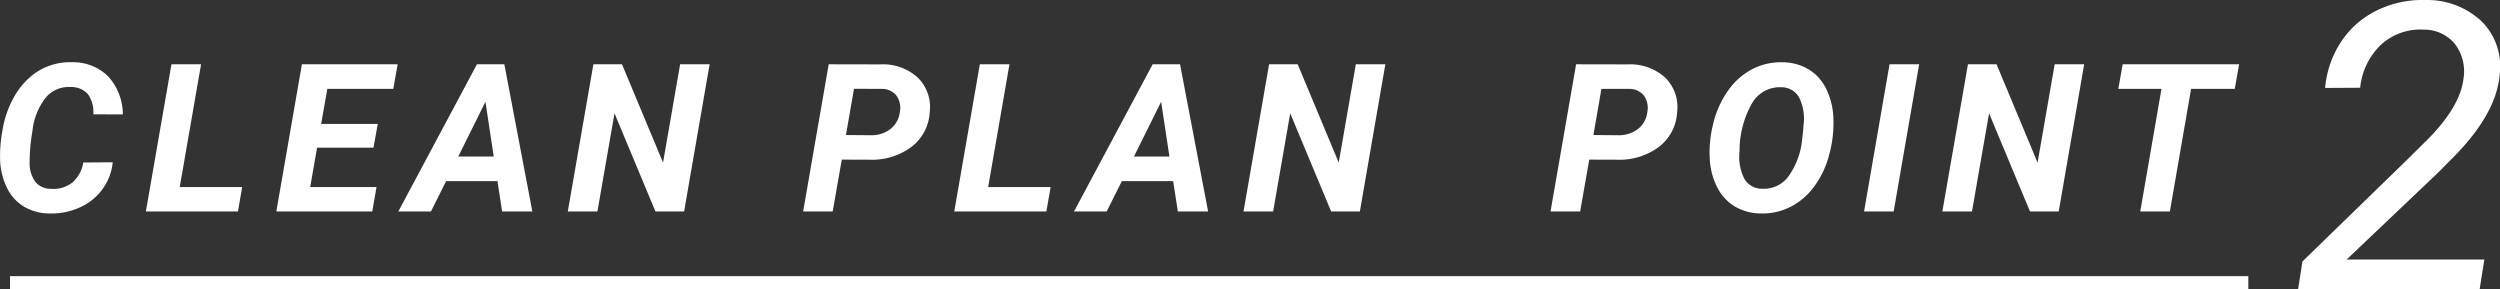
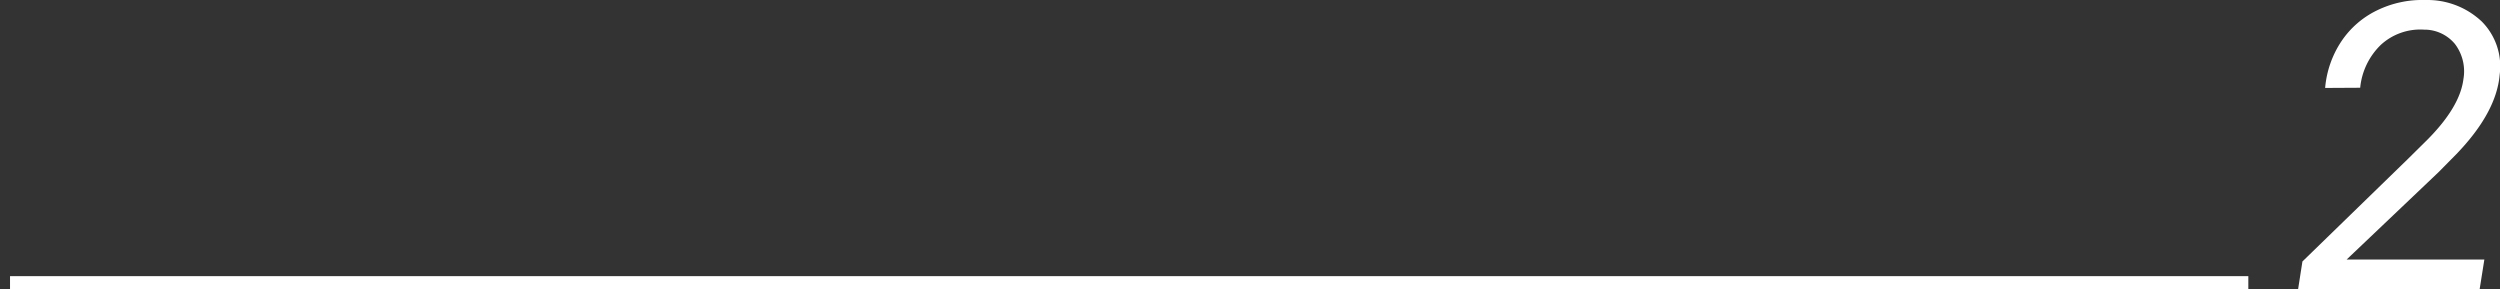
<svg xmlns="http://www.w3.org/2000/svg" width="193.227" height="22.344" viewBox="0 0 193.227 22.344">
  <rect x="0" y="0" width="193.227" height="22.344" fill="#333333" stroke="none" />
  <g id="グループ_4139" data-name="グループ 4139" transform="translate(-381.725 -1968.656)">
    <g id="グループ_4032" data-name="グループ 4032" transform="translate(0 21)">
      <g id="グループ_4030" data-name="グループ 4030" transform="translate(15054 24481)">
-         <path id="パス_30232" data-name="パス 30232" d="M9.438-3.8a4.254,4.254,0,0,1-.8,2.09,4.375,4.375,0,0,1-1.75,1.4A5.329,5.329,0,0,1,4.555.156a3.936,3.936,0,0,1-1.961-.52A3.443,3.443,0,0,1,1.277-1.8,5.312,5.312,0,0,1,.734-3.969a10.634,10.634,0,0,1,.2-2.391A7.578,7.578,0,0,1,1.84-8.9a5.666,5.666,0,0,1,1.551-1.758,4.679,4.679,0,0,1,2.891-.875,3.839,3.839,0,0,1,2.8,1.09A4.384,4.384,0,0,1,10.219-7.5L7.938-7.508a2.391,2.391,0,0,0-.43-1.578,1.752,1.752,0,0,0-1.336-.531,2.319,2.319,0,0,0-1.926.836A5.027,5.027,0,0,0,3.234-6.227a14.155,14.155,0,0,0-.219,2.445,2.434,2.434,0,0,0,.461,1.52,1.543,1.543,0,0,0,1.18.512,2.356,2.356,0,0,0,1.676-.5,2.625,2.625,0,0,0,.832-1.535Zm5.178,1.914h4.828L19.116,0H12l1.977-11.375h2.289ZM29.591-4.93H25.231L24.7-1.883h5.125L29.5,0H22.083l1.977-11.375h7.4l-.336,1.9h-5.1l-.477,2.711h4.375Zm9.584,2.586H35.206L34.034,0H31.511l6.078-11.375h2.117L41.87,0H39.534Zm-3.031-1.9h2.742l-.641-4.234ZM53.6,0H51.384L48.22-7.586,46.9,0H44.611l1.977-11.375H48.8l3.172,7.6,1.32-7.6h2.281ZM65.787-4.008,65.084,0H62.8l1.977-11.375,3.984.008a3.986,3.986,0,0,1,2.9,1.023,3.174,3.174,0,0,1,.922,2.672A3.592,3.592,0,0,1,71.182-5a5.075,5.075,0,0,1-3.238,1Zm.32-1.9,1.906.016a2.41,2.41,0,0,0,1.531-.477,1.918,1.918,0,0,0,.727-1.289,1.646,1.646,0,0,0-.262-1.3,1.418,1.418,0,0,0-1.121-.516l-2.156-.008ZM77.1-1.883h4.828L81.6,0H74.481l1.977-11.375h2.289Zm14.3-.461H87.433L86.261,0H83.737l6.078-11.375h2.117L94.1,0H91.761Zm-3.031-1.9h2.742l-.641-4.234ZM105.83,0h-2.219l-3.164-7.586L99.127,0H96.837l1.977-11.375h2.211l3.172,7.6,1.32-7.6H107.8Zm17.73-4.008L122.856,0h-2.289l1.977-11.375,3.984.008a3.986,3.986,0,0,1,2.9,1.023,3.174,3.174,0,0,1,.922,2.672A3.592,3.592,0,0,1,128.954-5a5.075,5.075,0,0,1-3.238,1Zm.32-1.9,1.906.016a2.41,2.41,0,0,0,1.531-.477,1.918,1.918,0,0,0,.727-1.289,1.646,1.646,0,0,0-.262-1.3,1.418,1.418,0,0,0-1.121-.516L124.5-9.477ZM136.823.156a4.008,4.008,0,0,1-2-.535,3.612,3.612,0,0,1-1.367-1.477,5.468,5.468,0,0,1-.582-2.215,8.9,8.9,0,0,1,.273-2.734,7.3,7.3,0,0,1,1.156-2.555,5.256,5.256,0,0,1,1.871-1.648,4.844,4.844,0,0,1,2.324-.523,3.966,3.966,0,0,1,2.008.543A3.587,3.587,0,0,1,141.862-9.5a5.532,5.532,0,0,1,.563,2.207,9.188,9.188,0,0,1-.3,2.828,7.177,7.177,0,0,1-1.164,2.516,5.216,5.216,0,0,1-1.848,1.594A4.83,4.83,0,0,1,136.823.156ZM140.066-6l.063-.742a3.626,3.626,0,0,0-.371-2.109,1.567,1.567,0,0,0-1.363-.75,2.472,2.472,0,0,0-2.27,1.266,7.455,7.455,0,0,0-.949,3.672,3.762,3.762,0,0,0,.367,2.129,1.563,1.563,0,0,0,1.383.777,2.345,2.345,0,0,0,2.031-.957,5.79,5.79,0,0,0,1.055-2.863Zm7.022,6H144.8l1.969-11.375h2.289Zm12.756,0h-2.219l-3.164-7.586L153.141,0h-2.289l1.977-11.375h2.211l3.172,7.6,1.32-7.6h2.281Zm13.608-9.477h-3.375L168.436,0h-2.289l1.641-9.477h-3.336l.336-1.9h9Z" transform="translate(-14673 -22517)" fill="#fff" />
-       </g>
+         </g>
      <g id="グループ_4031" data-name="グループ 4031" transform="translate(15242.352 24480)">
        <path id="パス_30233" data-name="パス 30233" d="M14.38,0H.348L.681-2.134l8.128-7.9L10.293-11.5q2.558-2.558,2.831-4.723a3.5,3.5,0,0,0-.651-2.717,3.062,3.062,0,0,0-2.392-1.113A4.51,4.51,0,0,0,6.766-18.9a5.319,5.319,0,0,0-1.62,3.338l-2.709.015A7.665,7.665,0,0,1,3.686-19.14a6.956,6.956,0,0,1,2.77-2.407,7.96,7.96,0,0,1,3.731-.795,6.115,6.115,0,0,1,4.352,1.657,4.911,4.911,0,0,1,1.385,4.14q-.257,2.906-3.345,6.115L11.186-9.021,4.1-2.286H14.743Z" transform="translate(-14683.352 -22510)" fill="#fff" />
      </g>
    </g>
    <path id="線_204" data-name="線 204" d="M173,.5H0v-1H173Z" transform="translate(382.5 1990.5)" fill="#fff" />
  </g>
</svg>